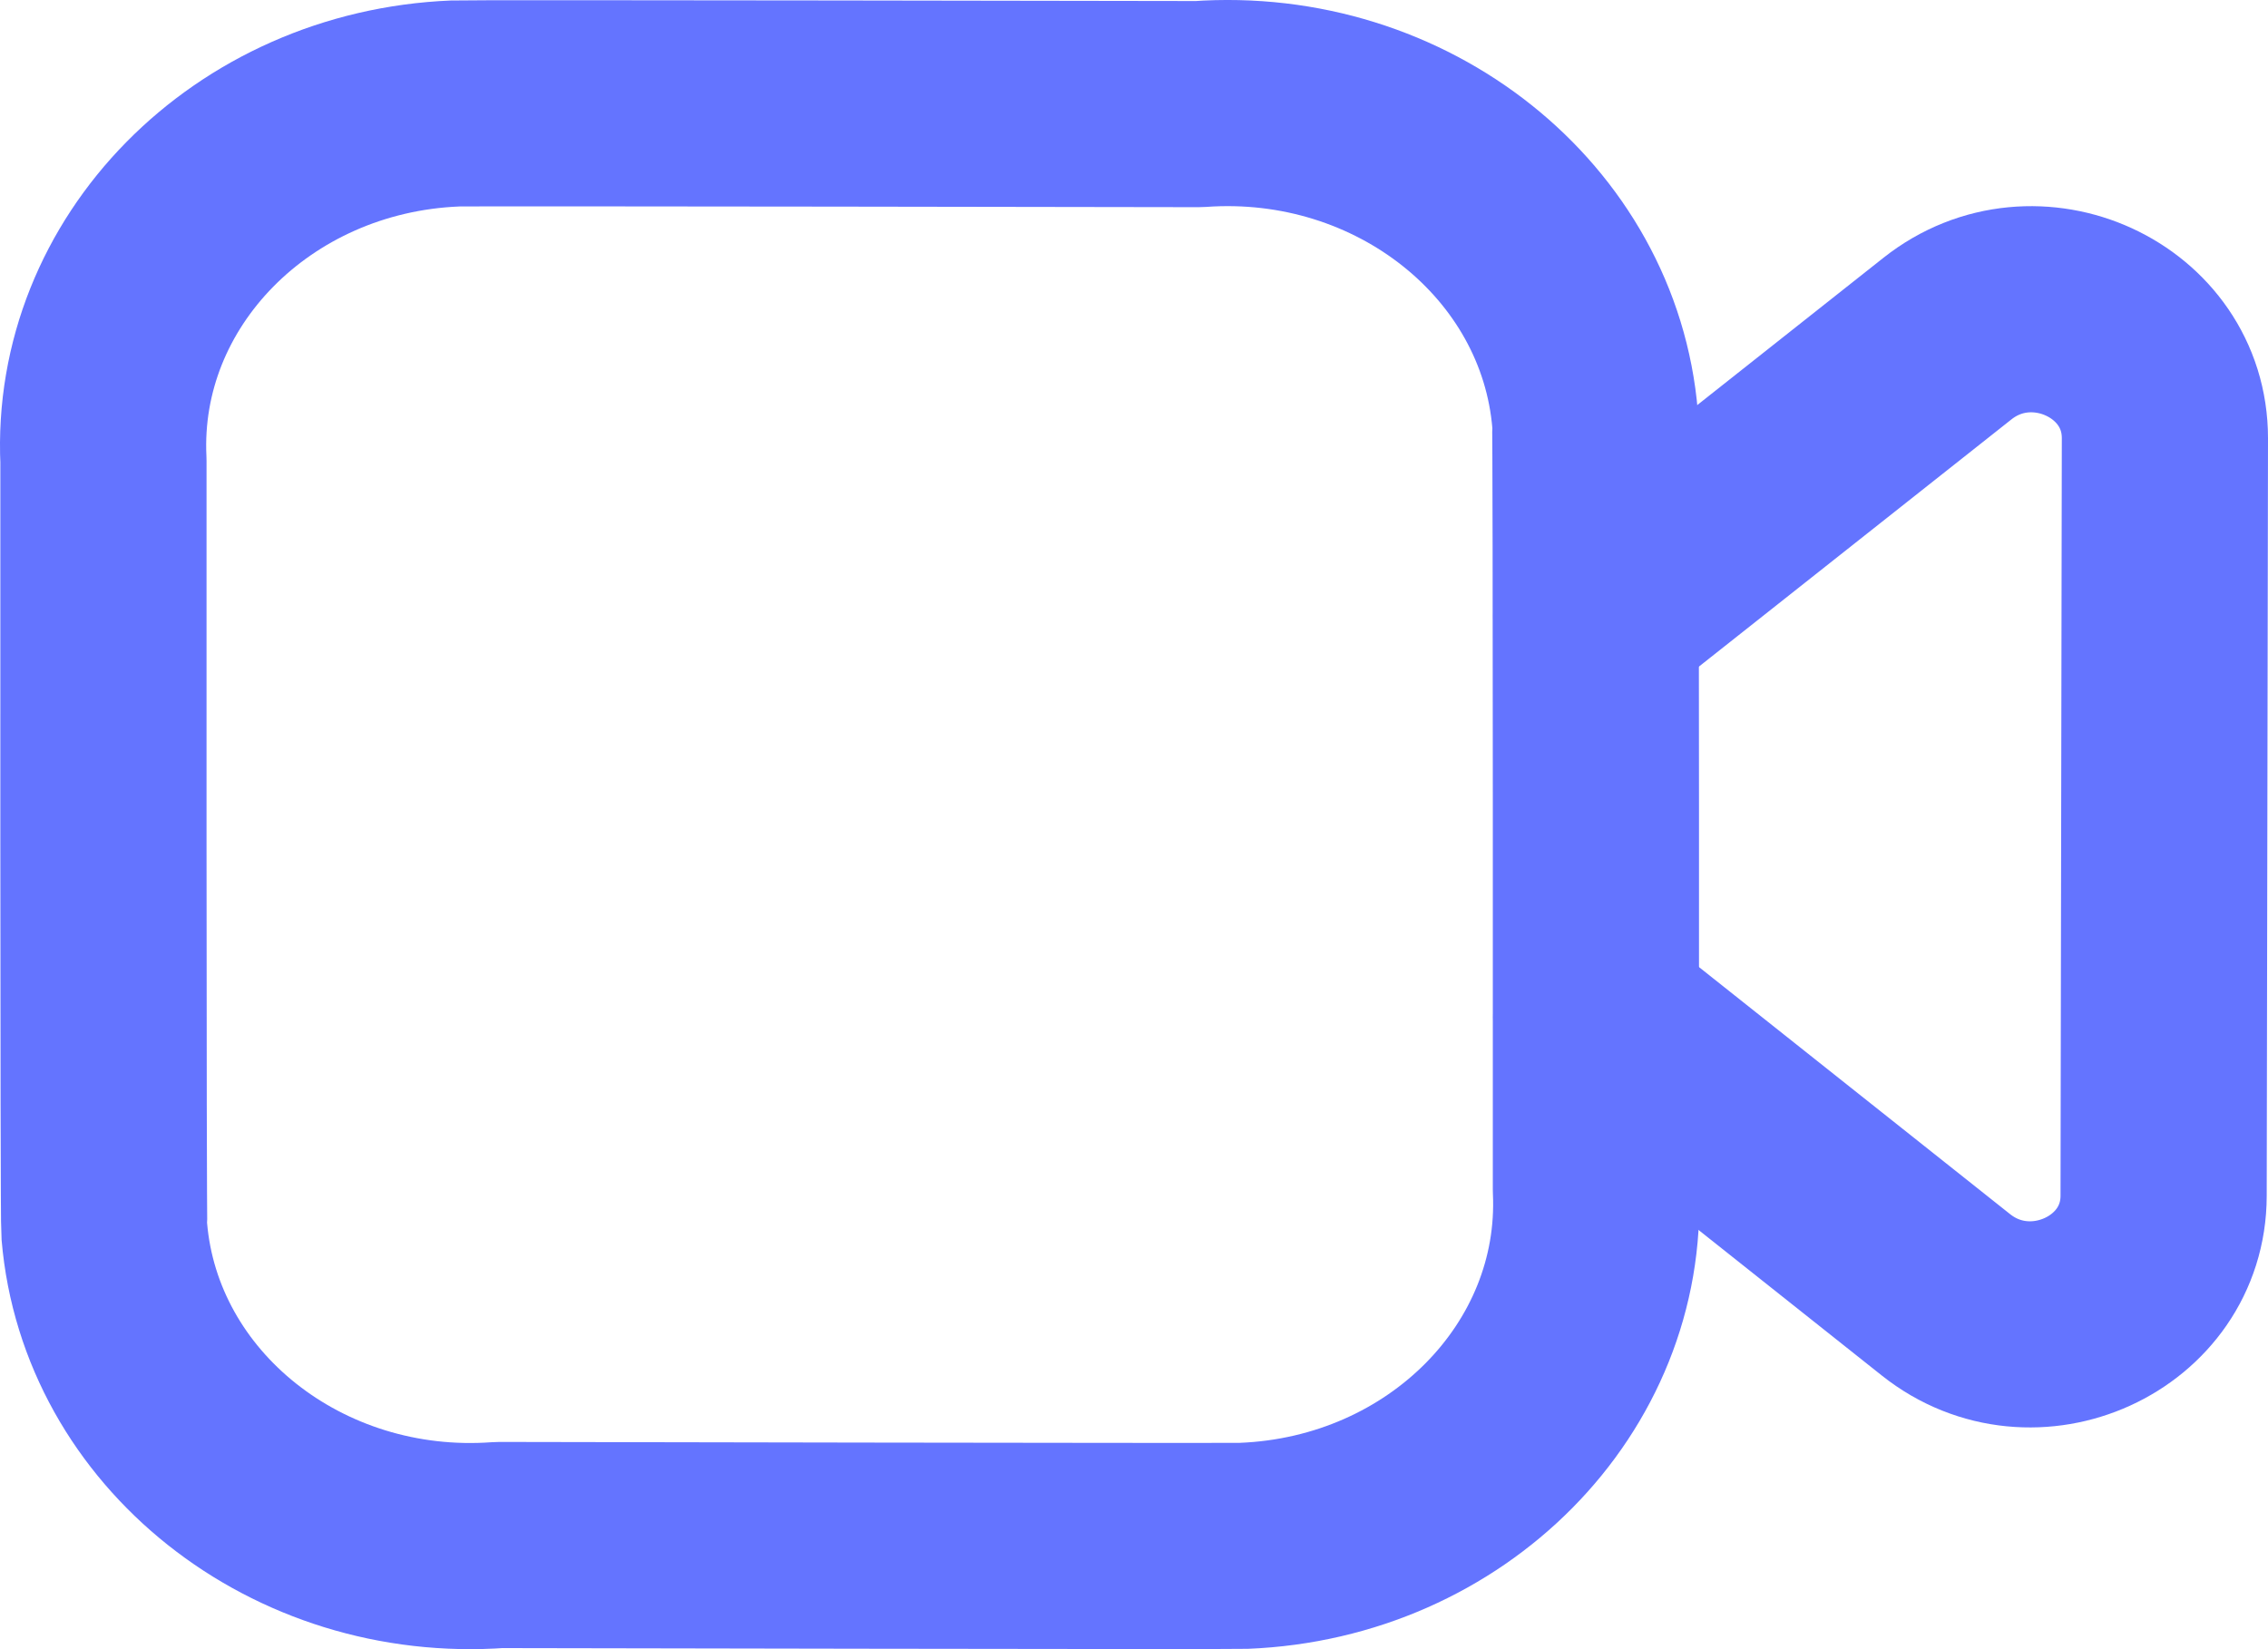
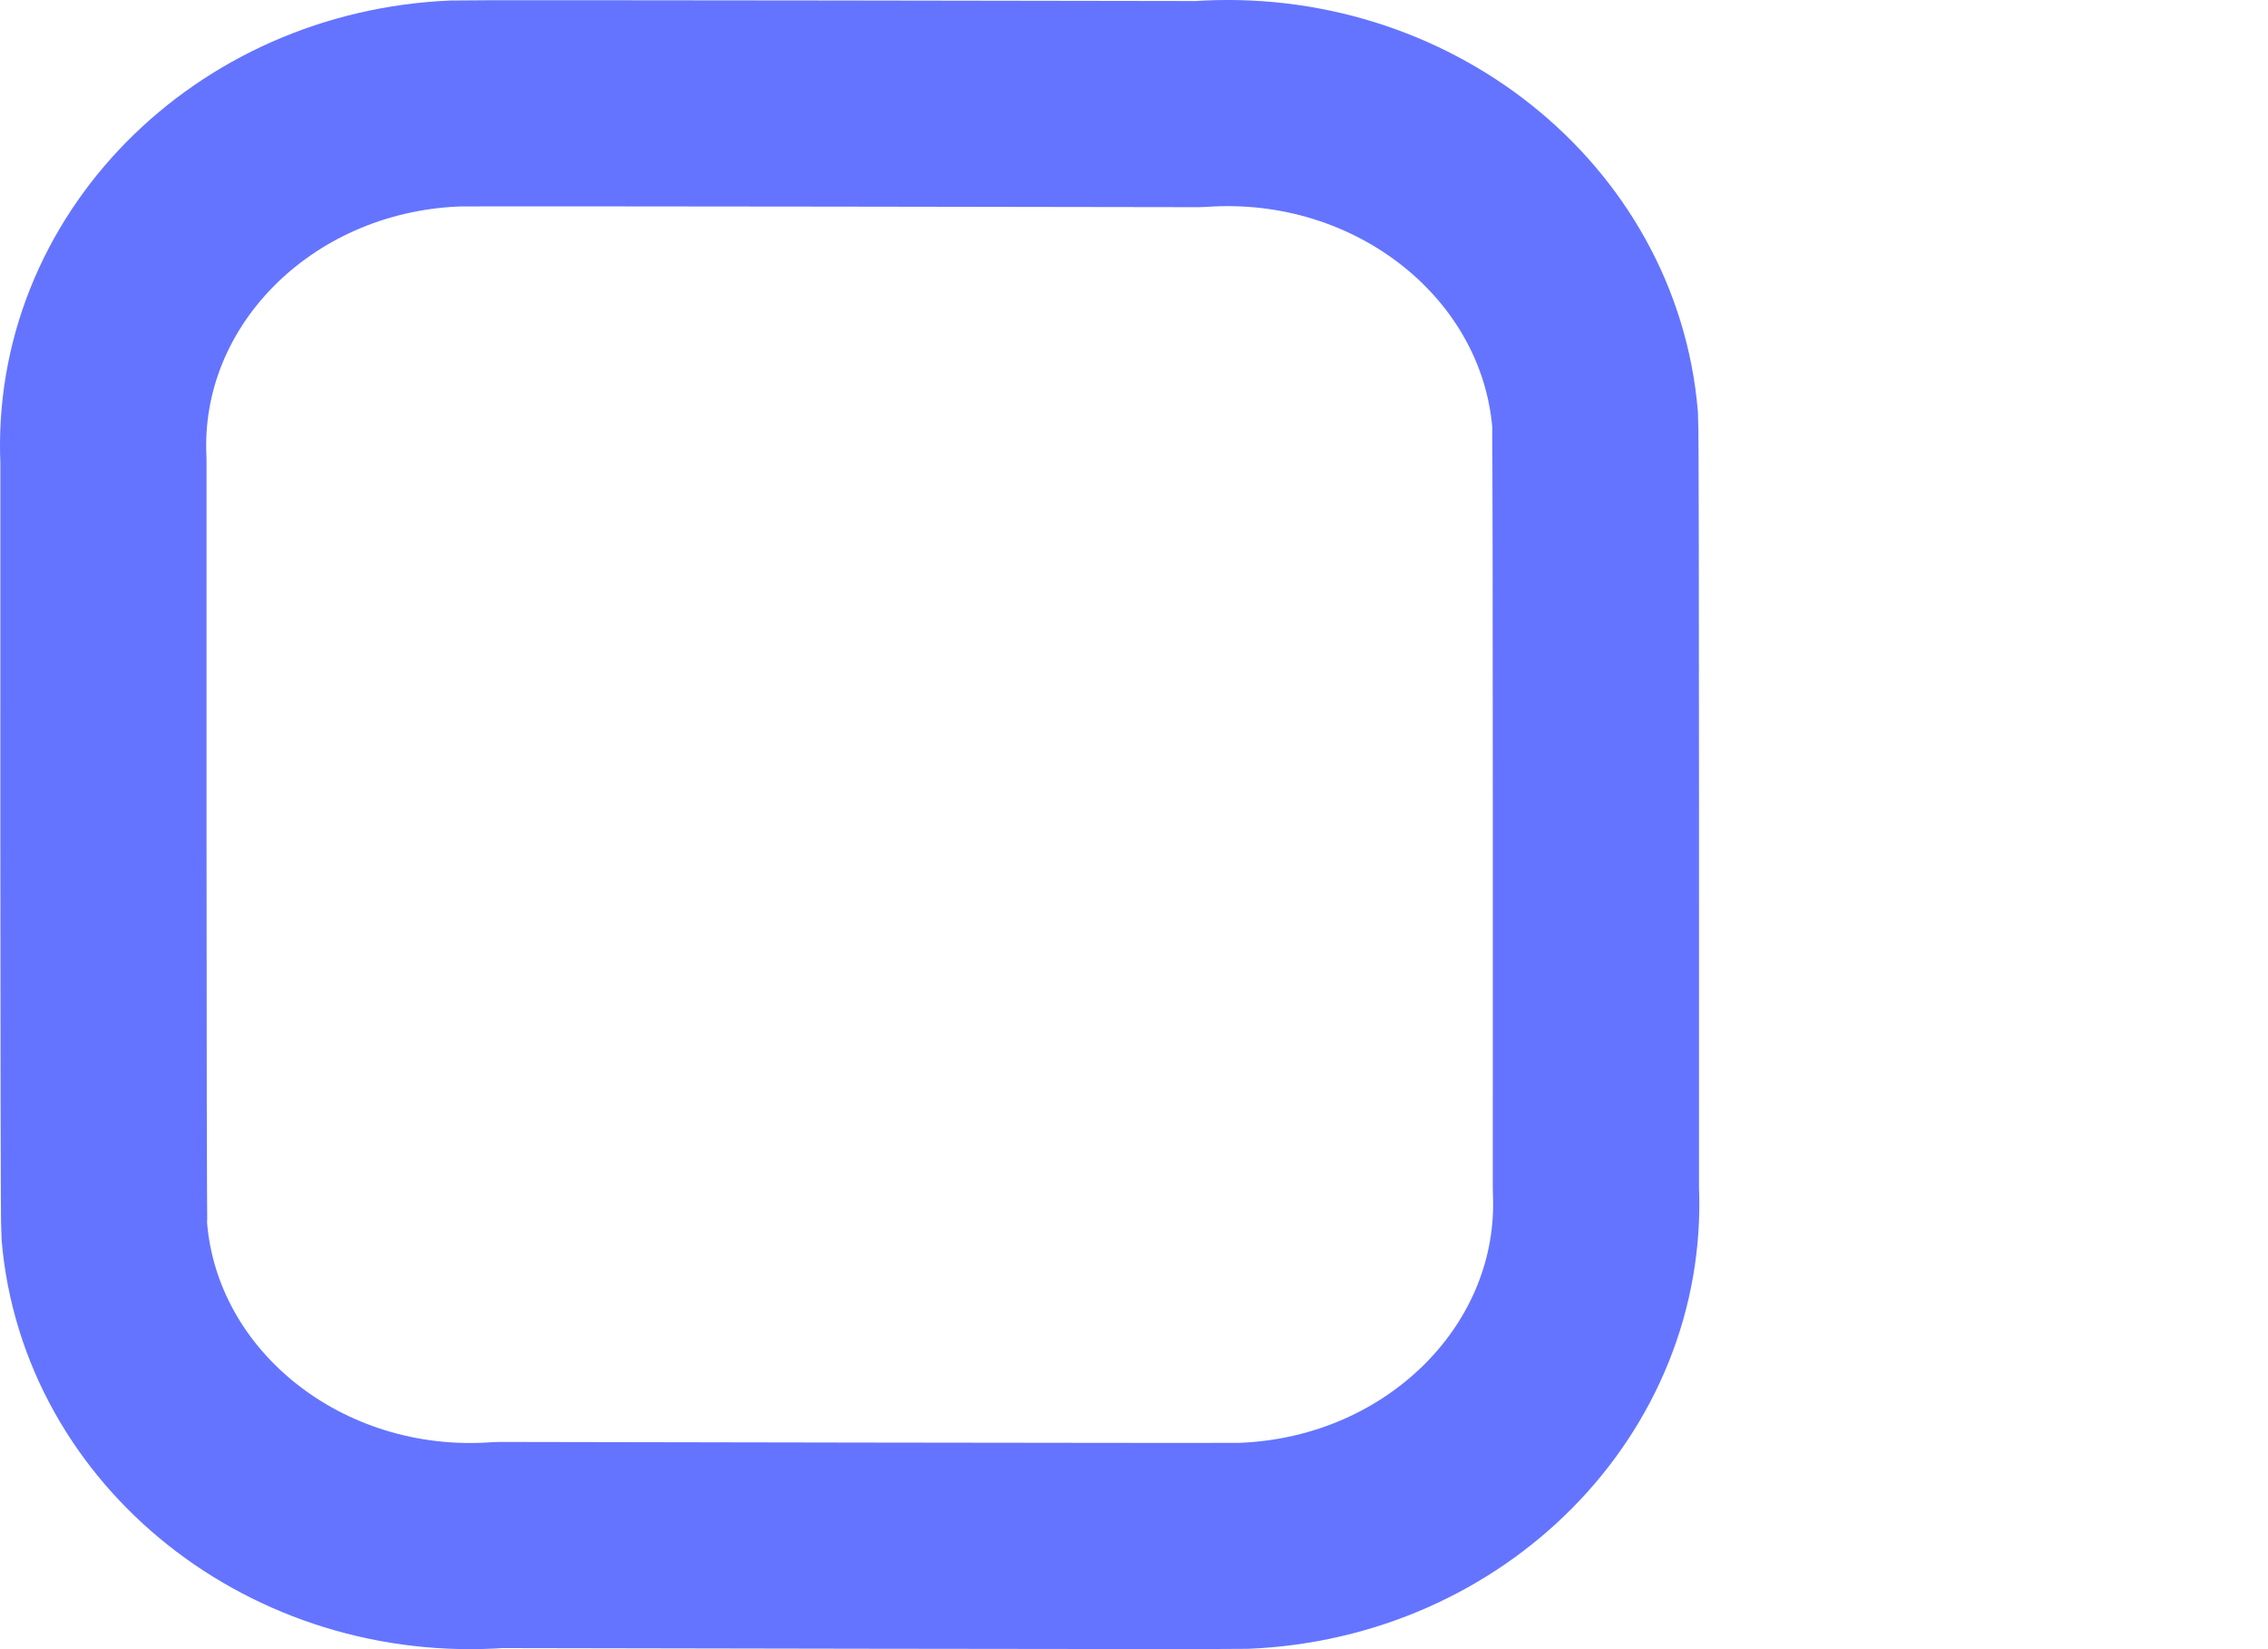
<svg xmlns="http://www.w3.org/2000/svg" width="44" height="32" viewBox="0 0 44 32" fill="none">
  <path fill-rule="evenodd" clip-rule="evenodd" d="M30.961 23.077C31.128 26.741 28.069 29.839 24.128 29.995C23.838 30.007 9.687 29.979 9.687 29.979C5.766 30.267 2.333 27.543 2.024 23.893C2.001 23.621 2.007 8.944 2.007 8.944C1.833 5.276 4.888 2.17 8.831 2.008C9.126 1.995 23.258 2.02 23.258 2.02C27.198 1.736 30.641 4.48 30.946 8.148C30.967 8.412 30.961 23.077 30.961 23.077Z" stroke="#6474FF" stroke-width="4" stroke-linecap="round" stroke-linejoin="round" />
-   <path d="M30.968 11.96L37.781 6.57C39.469 5.234 42.002 6.398 42 8.504L41.975 23.202C41.973 25.308 39.438 26.462 37.754 25.126L30.968 19.736" stroke="#6474FF" stroke-width="4" stroke-linecap="round" stroke-linejoin="round" />
</svg>